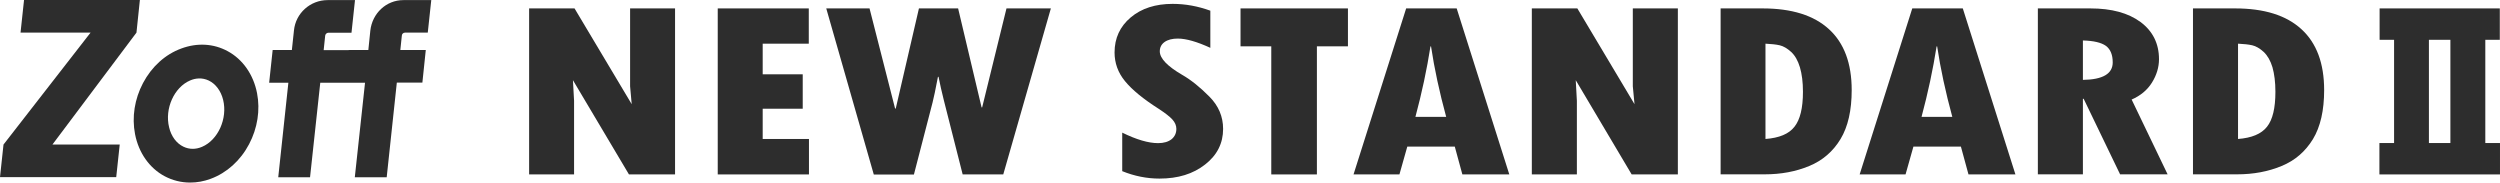
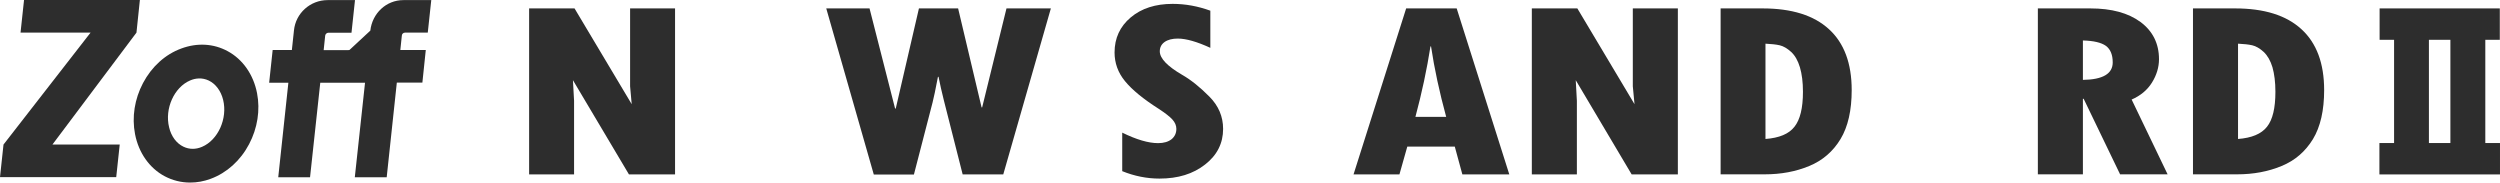
<svg xmlns="http://www.w3.org/2000/svg" width="493" height="36" viewBox="0 0 493 36" fill="none">
  <path d="M37.474 36C35.72 36 34.003 35.571 32.435 34.732C29.449 33.129 27.34 30.109 26.631 26.455C25.978 23.099 26.538 19.538 28.199 16.387C29.916 13.143 32.585 10.72 35.757 9.564C38.874 8.408 42.103 8.576 44.884 10.086C47.87 11.689 49.978 14.71 50.688 18.364C51.341 21.701 50.781 25.28 49.12 28.431C47.422 31.656 44.734 34.08 41.562 35.254C40.218 35.758 38.855 36 37.493 36M39.154 15.474C38.613 15.493 38.053 15.623 37.493 15.865C34.339 17.208 32.435 21.44 33.35 25.113C33.76 26.884 34.806 28.282 36.187 28.934C37.325 29.475 38.594 29.494 39.845 28.953C42.999 27.611 44.902 23.379 44.006 19.706C43.577 17.935 42.532 16.537 41.17 15.884C40.535 15.586 39.863 15.437 39.173 15.474" fill="#2D2D2D" />
  <path d="M26.912 6.432L10.339 28.505H23.609L22.918 34.937H0L0.691 28.505L17.86 6.432H4.05L4.74 0H27.584L26.912 6.432Z" fill="#2D2D2D" />
-   <path d="M85.048 0L84.357 6.432H79.878C79.542 6.432 79.262 6.674 79.244 7.01L78.945 9.862H83.965L83.293 16.294H78.254L76.257 34.956H69.968L71.984 16.313H63.156L61.141 34.956H54.87L56.867 16.313H53.078L53.769 9.862H57.557L57.968 6.003C58.304 2.591 61.197 0.019 64.612 0.019H70.005L69.315 6.451H64.78C64.444 6.451 64.164 6.712 64.127 7.028L63.828 9.881H68.68L68.904 9.862H72.637L73.029 6.04C73.402 2.647 76.145 0.019 79.561 0.019H84.992L85.048 0Z" fill="#2D2D2D" />
+   <path d="M85.048 0L84.357 6.432H79.878C79.542 6.432 79.262 6.674 79.244 7.01L78.945 9.862H83.965L83.293 16.294H78.254L76.257 34.956H69.968L71.984 16.313H63.156L61.141 34.956H54.87L56.867 16.313H53.078L53.769 9.862H57.557L57.968 6.003C58.304 2.591 61.197 0.019 64.612 0.019H70.005L69.315 6.451H64.78C64.444 6.451 64.164 6.712 64.127 7.028L63.828 9.881H68.68L68.904 9.862L73.029 6.04C73.402 2.647 76.145 0.019 79.561 0.019H84.992L85.048 0Z" fill="#2D2D2D" />
  <path d="M490.104 28.207V7.849H492.96V1.659H469.258V7.849H472.113V28.207H469.221V34.397H492.997V28.207H490.104ZM483.218 7.849V28.207H478.981V7.849H483.218Z" fill="#2D2D2D" />
  <path d="M104.342 1.66H113.3L124.572 20.545L124.255 17.003V1.66H133.12V34.397H124.031L112.983 15.81L113.207 19.874V34.397H104.342V1.66Z" fill="#2D2D2D" />
-   <path d="M141.537 1.66H159.491V8.614H150.402V14.654H158.297V21.44H150.402V27.406H159.528V34.397H141.537V1.66Z" fill="#2D2D2D" />
  <path d="M162.943 1.66H171.472L176.511 21.403H176.642L181.214 1.66H188.941L193.569 21.179H193.681L198.478 1.66H207.23L197.843 34.397H189.837L186.123 19.762C185.712 18.159 185.376 16.611 185.078 15.139H184.966C184.48 17.674 184.126 19.371 183.902 20.21L180.225 34.416H172.312L162.943 1.678V1.66Z" fill="#2D2D2D" />
  <path d="M221.303 33.781V26.156C224.121 27.536 226.472 28.226 228.376 28.226C229.496 28.226 230.373 27.965 231.026 27.461C231.661 26.939 231.978 26.25 231.978 25.411C231.978 24.758 231.717 24.143 231.194 23.565C230.69 23.006 229.776 22.297 228.525 21.477C225.446 19.519 223.225 17.692 221.844 15.996C220.463 14.318 219.791 12.416 219.791 10.347C219.791 7.532 220.855 5.22 222.982 3.43C225.11 1.641 227.872 0.764 231.25 0.764C233.732 0.764 236.214 1.212 238.678 2.107V9.433C236.046 8.222 233.9 7.606 232.258 7.606C231.175 7.606 230.298 7.83 229.664 8.278C229.029 8.725 228.712 9.34 228.712 10.123C228.712 11.503 230.186 13.05 233.135 14.765C234.889 15.772 236.662 17.208 238.473 19.035C240.302 20.862 241.197 23.006 241.197 25.411C241.197 28.244 240.022 30.593 237.651 32.439C235.281 34.303 232.295 35.217 228.656 35.217C226.174 35.217 223.71 34.732 221.284 33.744" fill="#2D2D2D" />
-   <path d="M244.631 1.66H265.813V9.136H259.692V34.397H250.696V9.136H244.631V1.66Z" fill="#2D2D2D" />
  <path d="M297.598 34.397H288.378L286.885 28.916H277.517L275.967 34.397H266.916L277.293 1.66H287.259L297.635 34.397H297.598ZM285.187 23.043C283.862 18.177 282.854 13.535 282.201 9.154H282.089C281.38 13.684 280.391 18.308 279.122 23.043H285.187Z" fill="#2D2D2D" />
  <path d="M302.076 1.66H311.053L322.326 20.545L321.99 17.003V1.66H330.873V34.397H321.766L310.736 15.81L310.96 19.874V34.397H302.076V1.66Z" fill="#2D2D2D" />
  <path d="M339.287 1.659H347.592C353.321 1.659 357.689 3.02 360.675 5.761C363.661 8.483 365.154 12.491 365.154 17.767C365.154 21.757 364.426 24.982 362.952 27.424C361.477 29.867 359.406 31.656 356.774 32.738C354.124 33.838 351.213 34.378 348.002 34.378H339.306V1.641L339.287 1.659ZM348.152 8.613V27.406C350.858 27.201 352.762 26.418 353.863 25.001C354.982 23.602 355.542 21.309 355.542 18.103C355.542 16.201 355.337 14.598 354.945 13.274C354.553 11.969 353.993 10.962 353.209 10.235C352.426 9.527 351.679 9.098 350.951 8.93C350.223 8.763 349.29 8.669 348.152 8.613Z" fill="#2D2D2D" />
-   <path d="M397.404 34.397H388.185L386.692 28.916H377.323L375.774 34.397H366.723L377.099 1.66H387.065L397.442 34.397H397.404ZM384.994 23.043C383.669 18.177 382.661 13.535 382.008 9.154H381.896C381.186 13.684 380.197 18.308 378.928 23.043H384.994Z" fill="#2D2D2D" />
  <path d="M401.884 1.659H412.223C416.404 1.659 419.688 2.554 422.115 4.344C424.522 6.134 425.754 8.595 425.754 11.671C425.754 13.255 425.287 14.803 424.373 16.276C423.458 17.748 422.115 18.867 420.36 19.631L427.452 34.378H418.083L410.898 19.482H410.749V34.378H401.865V1.641L401.884 1.659ZM410.749 7.98V15.754C414.687 15.698 416.628 14.542 416.628 12.305C416.628 10.795 416.18 9.713 415.284 9.042C414.369 8.39 412.858 8.035 410.749 7.98Z" fill="#2D2D2D" />
  <path d="M432.474 1.659H440.76C446.508 1.659 450.857 3.02 453.843 5.761C456.829 8.483 458.322 12.491 458.322 17.767C458.322 21.757 457.594 24.982 456.12 27.424C454.627 29.867 452.574 31.656 449.924 32.738C447.273 33.838 444.362 34.378 441.152 34.378H432.455V1.641L432.474 1.659ZM441.339 8.613V27.406C444.026 27.201 445.93 26.418 447.049 25.001C448.169 23.602 448.711 21.309 448.711 18.103C448.711 16.201 448.505 14.598 448.132 13.274C447.74 11.969 447.162 10.962 446.396 10.235C445.612 9.527 444.866 9.098 444.138 8.93C443.41 8.763 442.458 8.669 441.339 8.613Z" fill="#2D2D2D" />
</svg>